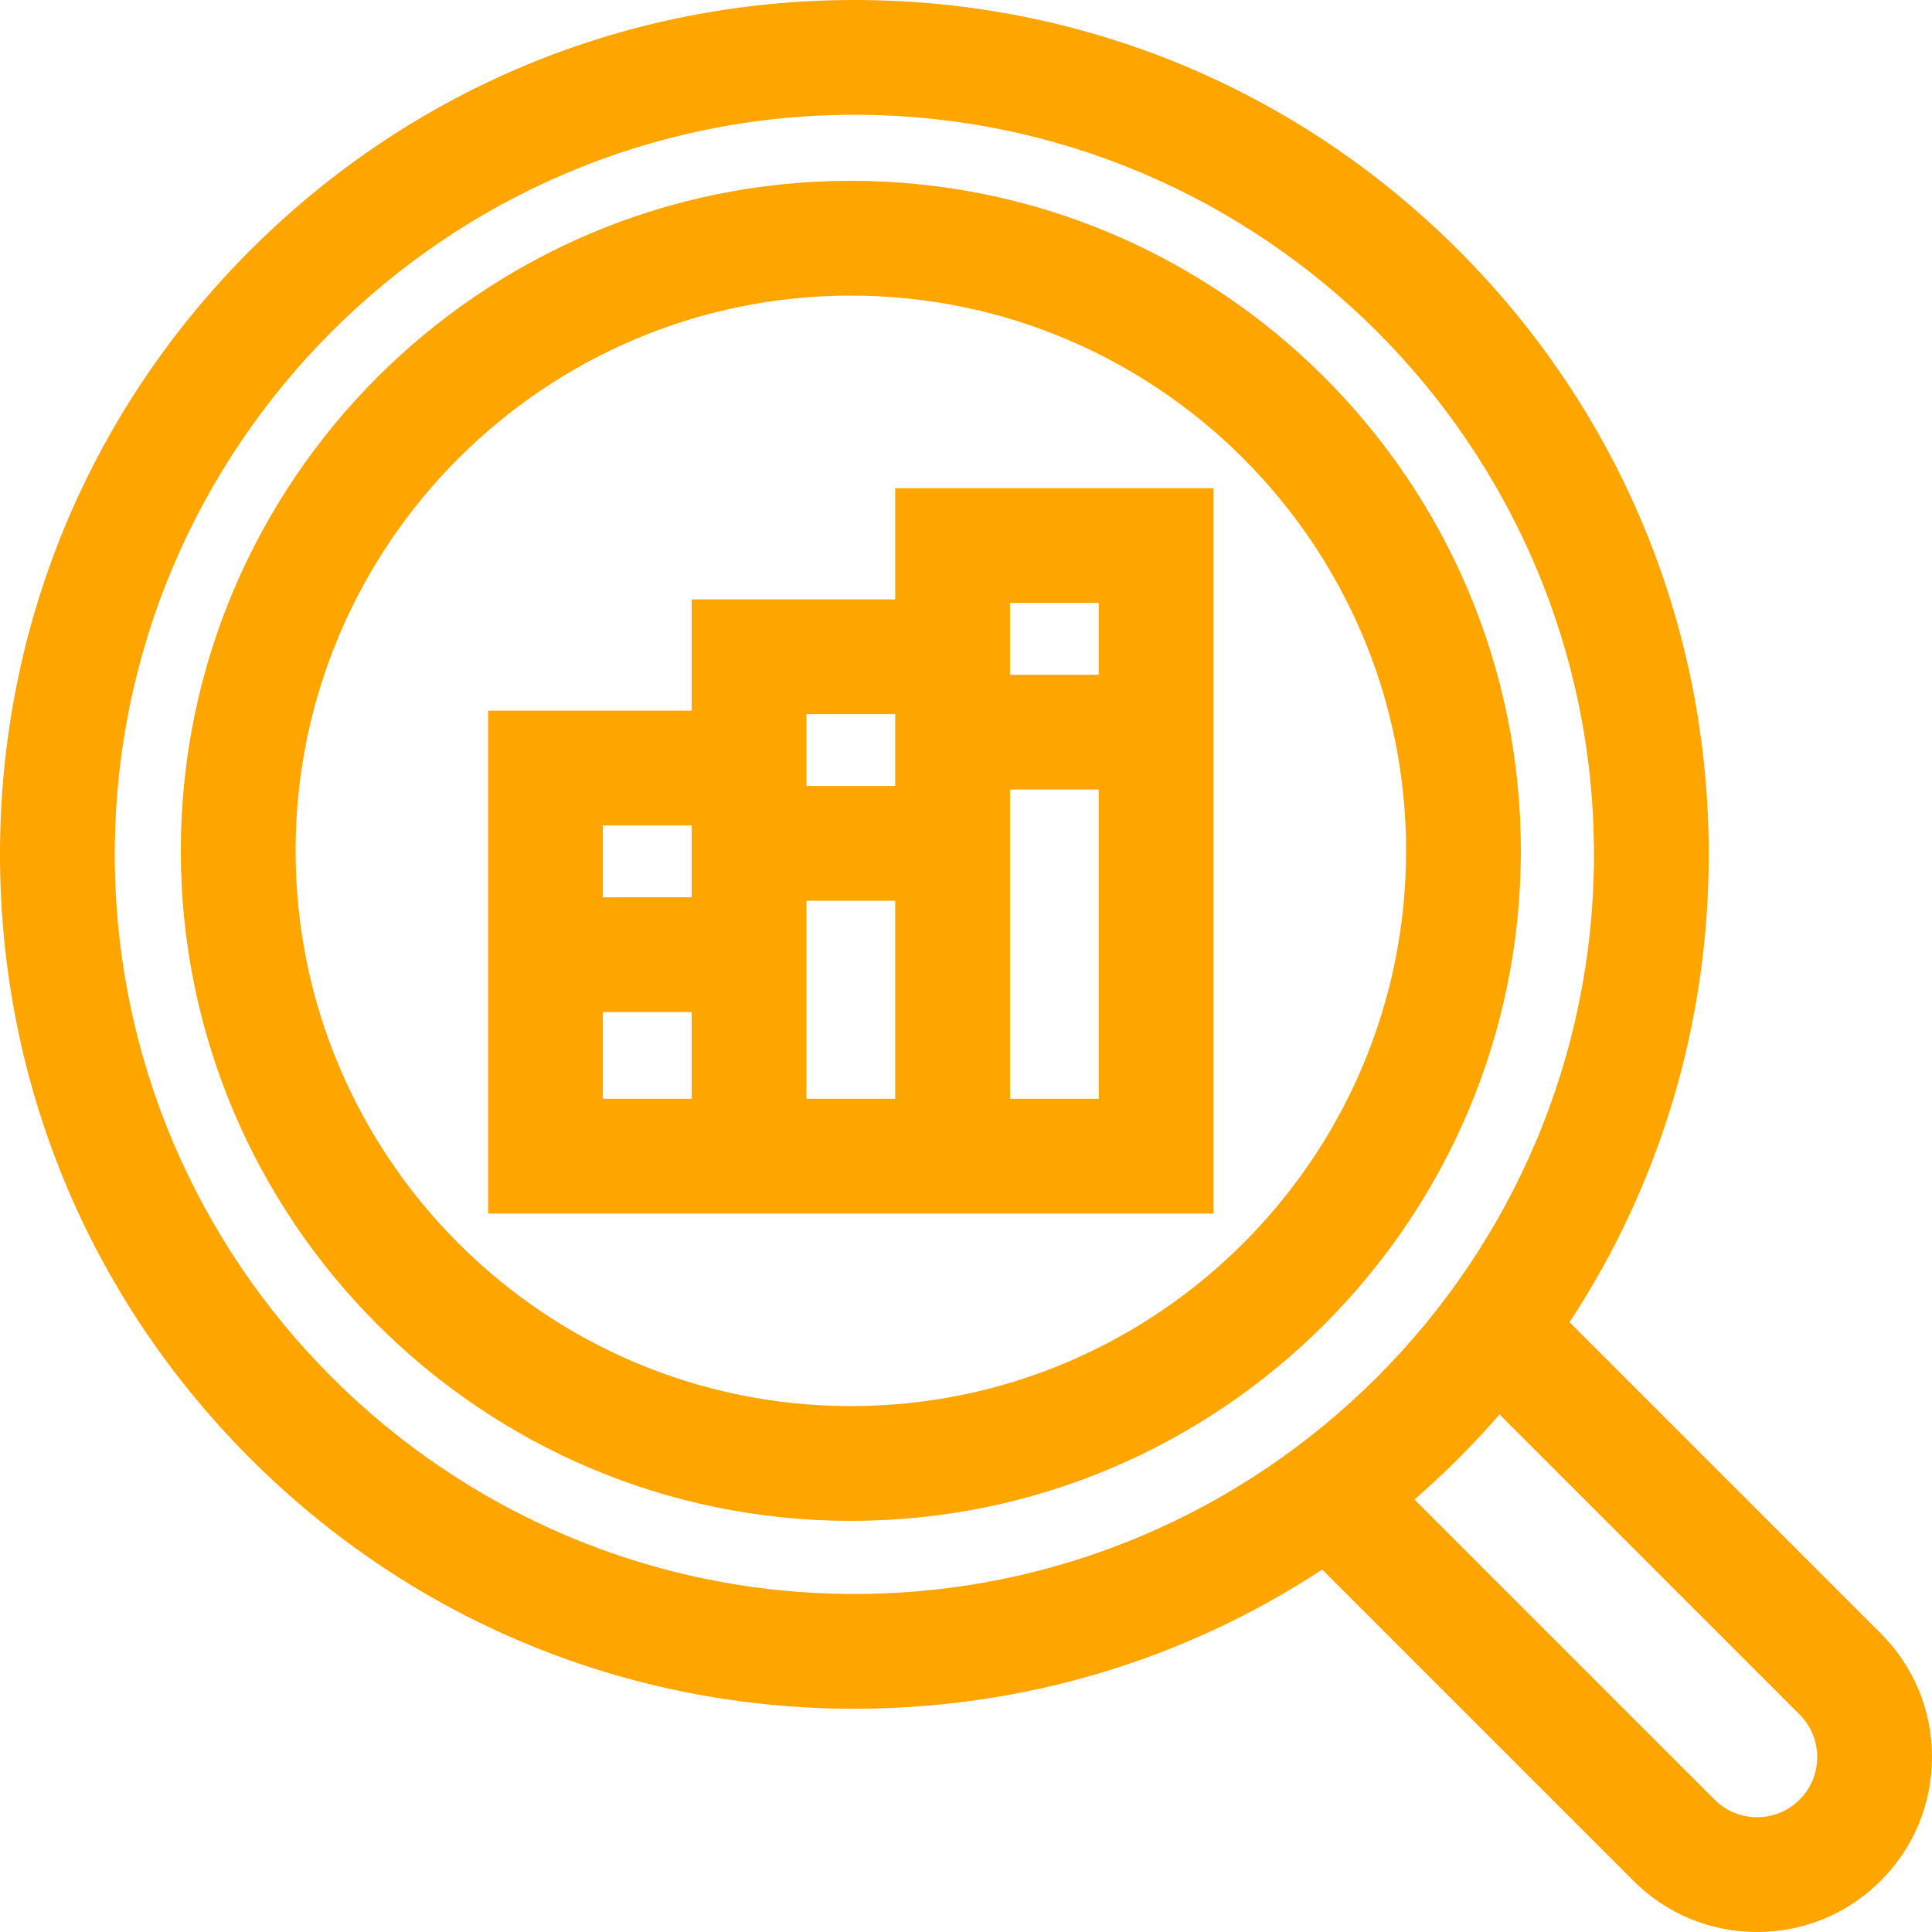
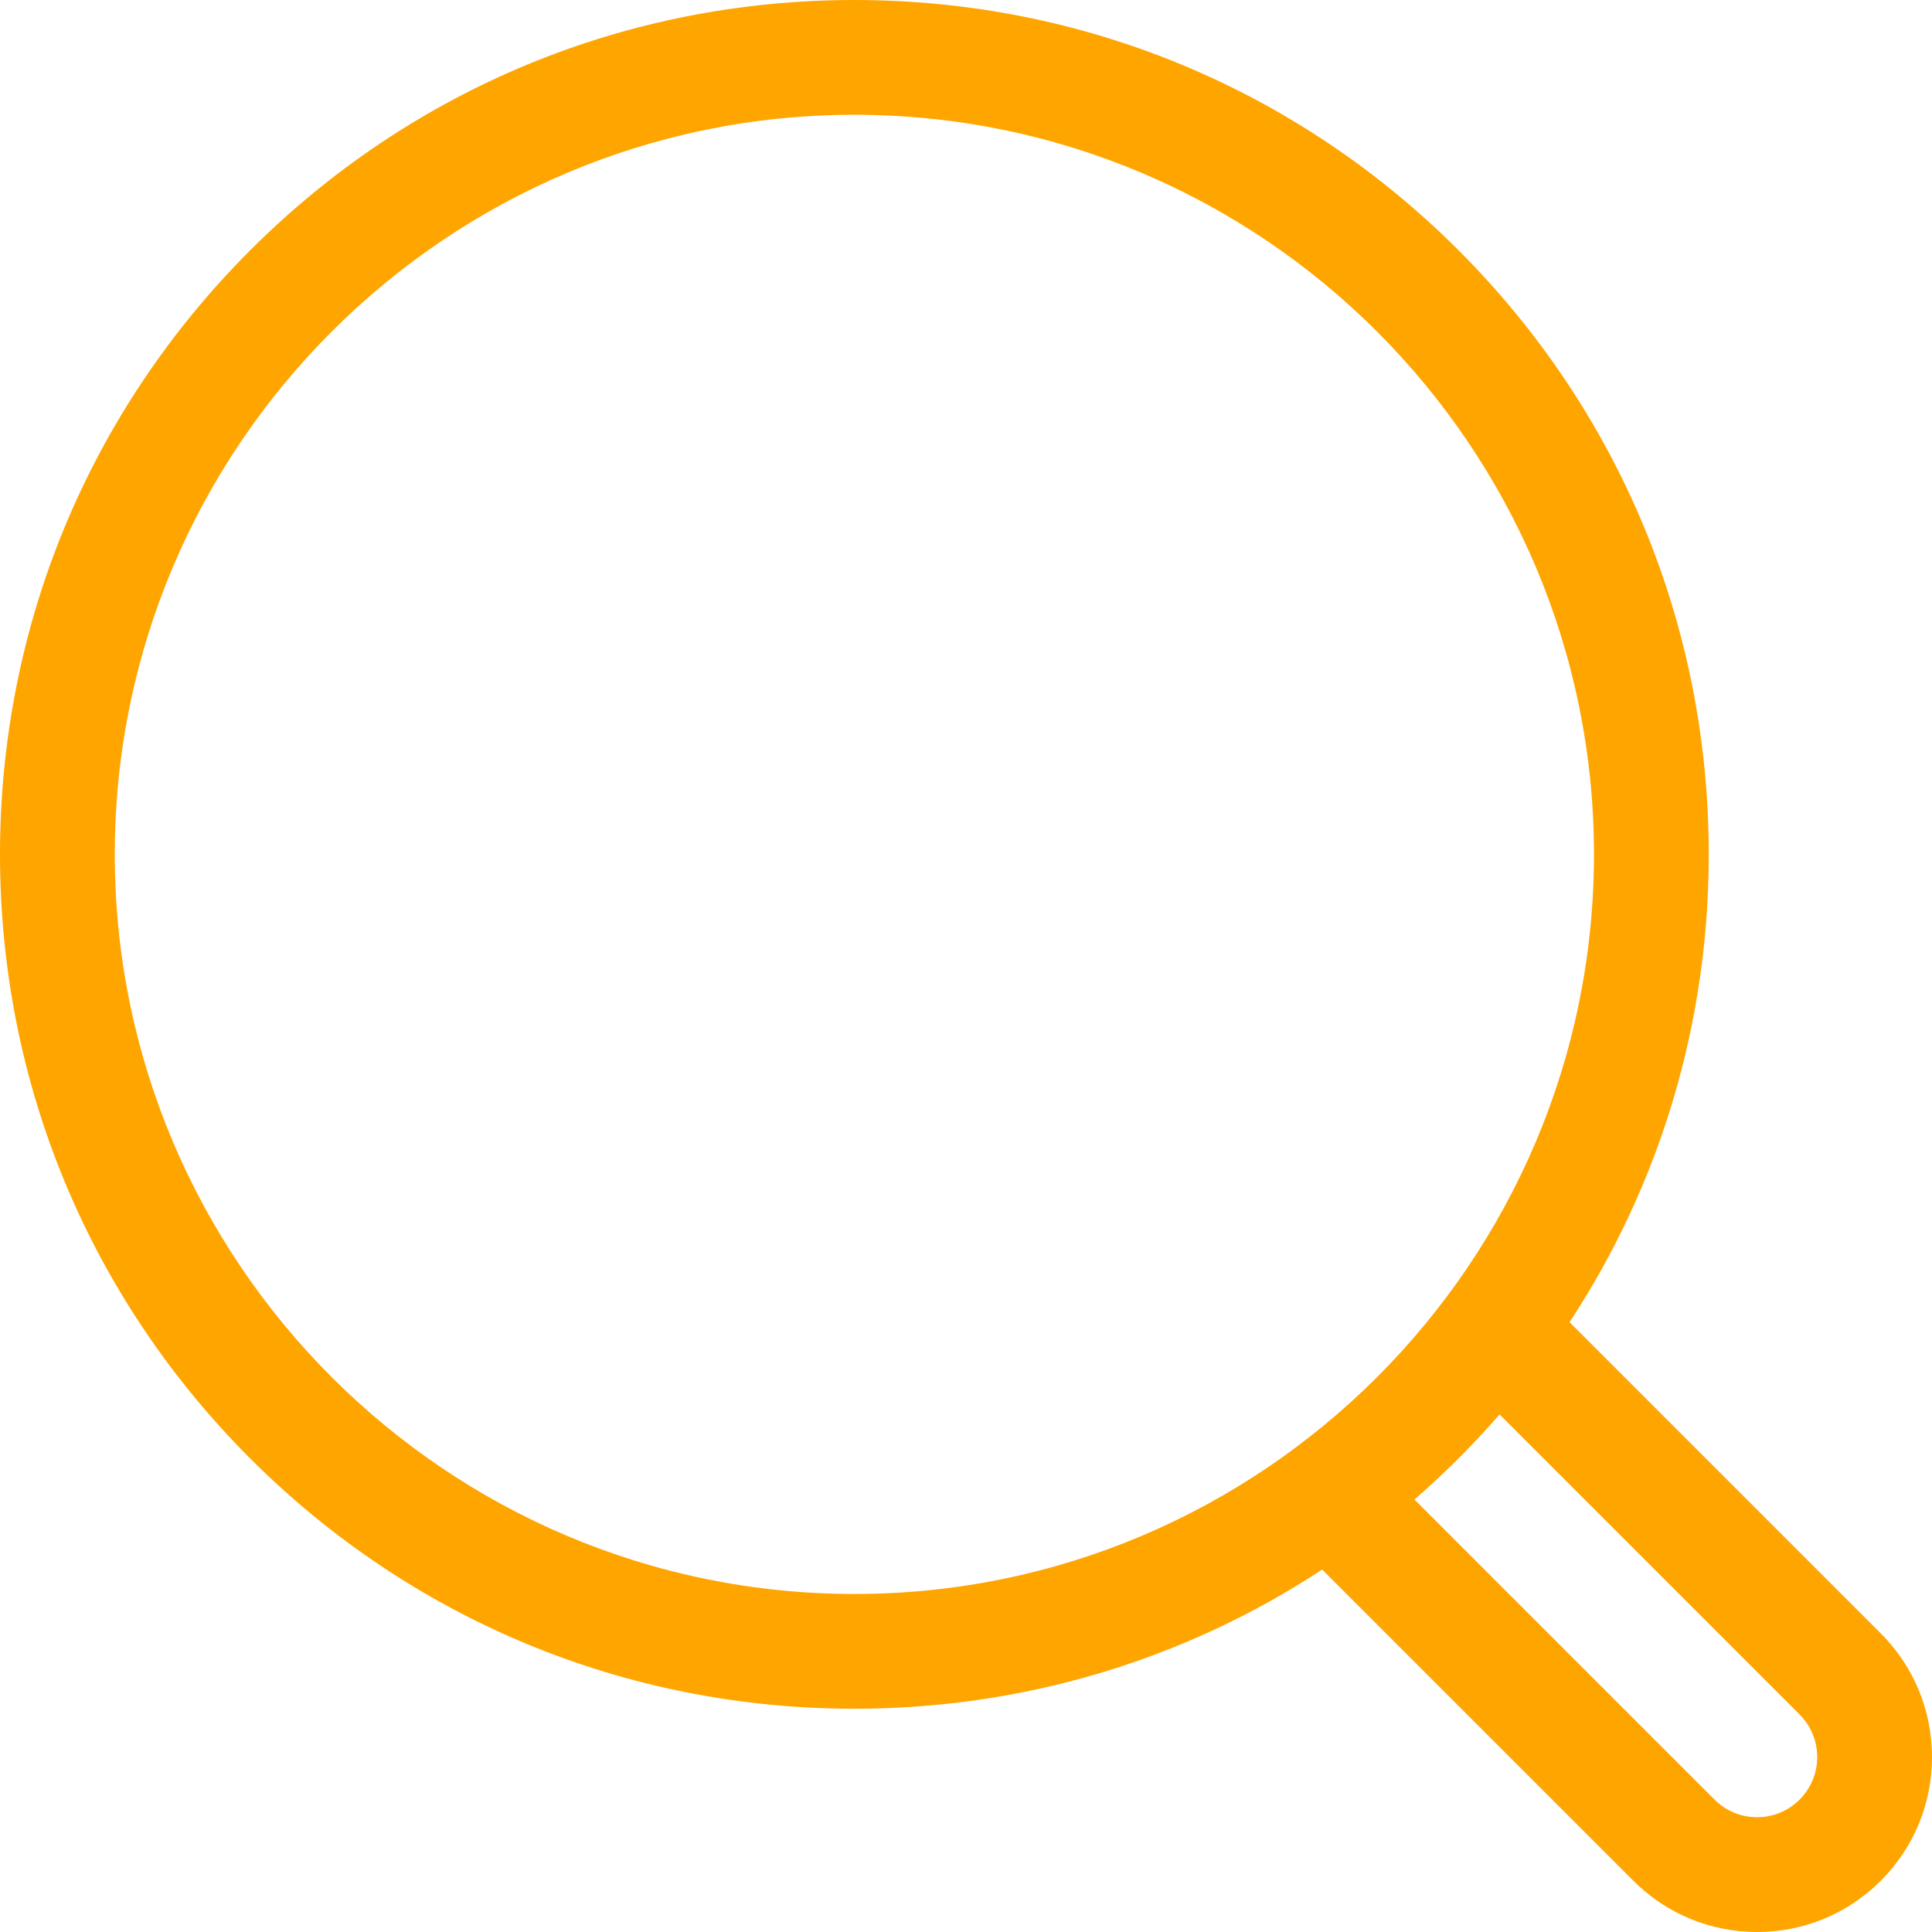
<svg xmlns="http://www.w3.org/2000/svg" fill="#FFA500" height="35px" width="35px" version="1.1" id="Layer_1" viewBox="0 0 512 512" xml:space="preserve">
  <g id="SVGRepo_bgCarrier" stroke-width="0" />
  <g id="SVGRepo_tracerCarrier" stroke-linecap="round" stroke-linejoin="round" />
  <g id="SVGRepo_iconCarrier">
    <g>
      <g>
        <path d="M498.422,432.864l-82.473-82.474c23.997-36.525,36.886-79.255,36.886-123.972c0-60.478-23.551-117.337-66.316-160.101 C343.754,23.552,286.896,0,226.418,0S109.081,23.552,66.316,66.315C23.552,109.081,0,165.938,0,226.417 c0,60.479,23.551,117.337,66.315,160.101c42.765,42.764,99.623,66.315,160.101,66.315c44.717,0,87.448-12.889,123.972-36.886 l82.474,82.474C441.618,507.178,453.26,512,465.642,512c12.382,0,24.024-4.822,32.779-13.578 c8.756-8.755,13.578-20.396,13.578-32.779S507.178,441.619,498.422,432.864z M226.418,422.417c-108.075,0-196-87.926-196-196 c0-108.075,87.925-196,196-196s196,87.925,196,196S334.493,422.417,226.418,422.417z M476.914,476.913 c-3.01,3.01-7.013,4.668-11.271,4.668s-8.26-1.659-11.271-4.668l-79.52-79.52c1.878-1.634,3.727-3.309,5.558-5.012 c0.223-0.207,0.445-0.413,0.667-0.621c1.834-1.719,3.654-3.458,5.44-5.244c1.786-1.786,3.526-3.605,5.245-5.441 c0.207-0.221,0.413-0.444,0.62-0.666c1.702-1.831,3.377-3.682,5.012-5.559l79.52,79.52c3.01,3.011,4.668,7.013,4.668,11.271 S479.924,473.902,476.914,476.913z" />
      </g>
    </g>
    <g>
      <g>
-         <path d="M225.481,47.918c-97.909,0-177.564,79.656-177.564,177.564s79.655,177.563,177.564,177.563 s177.564-79.655,177.564-177.563S323.39,47.918,225.481,47.918z M225.481,372.627c-81.137,0-147.146-66.009-147.146-147.145 S144.344,78.335,225.481,78.335s147.146,66.01,147.146,147.146S306.618,372.627,225.481,372.627z" />
-       </g>
+         </g>
    </g>
    <g>
      <g>
-         <path d="M237.243,129.36v29.485h-53.942v29.485H129.36v133.272h53.942h30.418h23.524h30.418h53.942V129.36H237.243z M183.302,291.185h-23.524v-22.984h23.524V291.185z M183.302,237.782h-23.524v-19.035h23.524V237.782z M237.243,291.185H213.72 v-52.469h23.524V291.185z M237.243,208.298H213.72v-19.034h23.524V208.298z M291.185,291.185h-23.524V209.23h23.524V291.185z M291.185,178.812h-23.524v-19.034h23.524V178.812z" />
-       </g>
+         </g>
    </g>
  </g>
</svg>